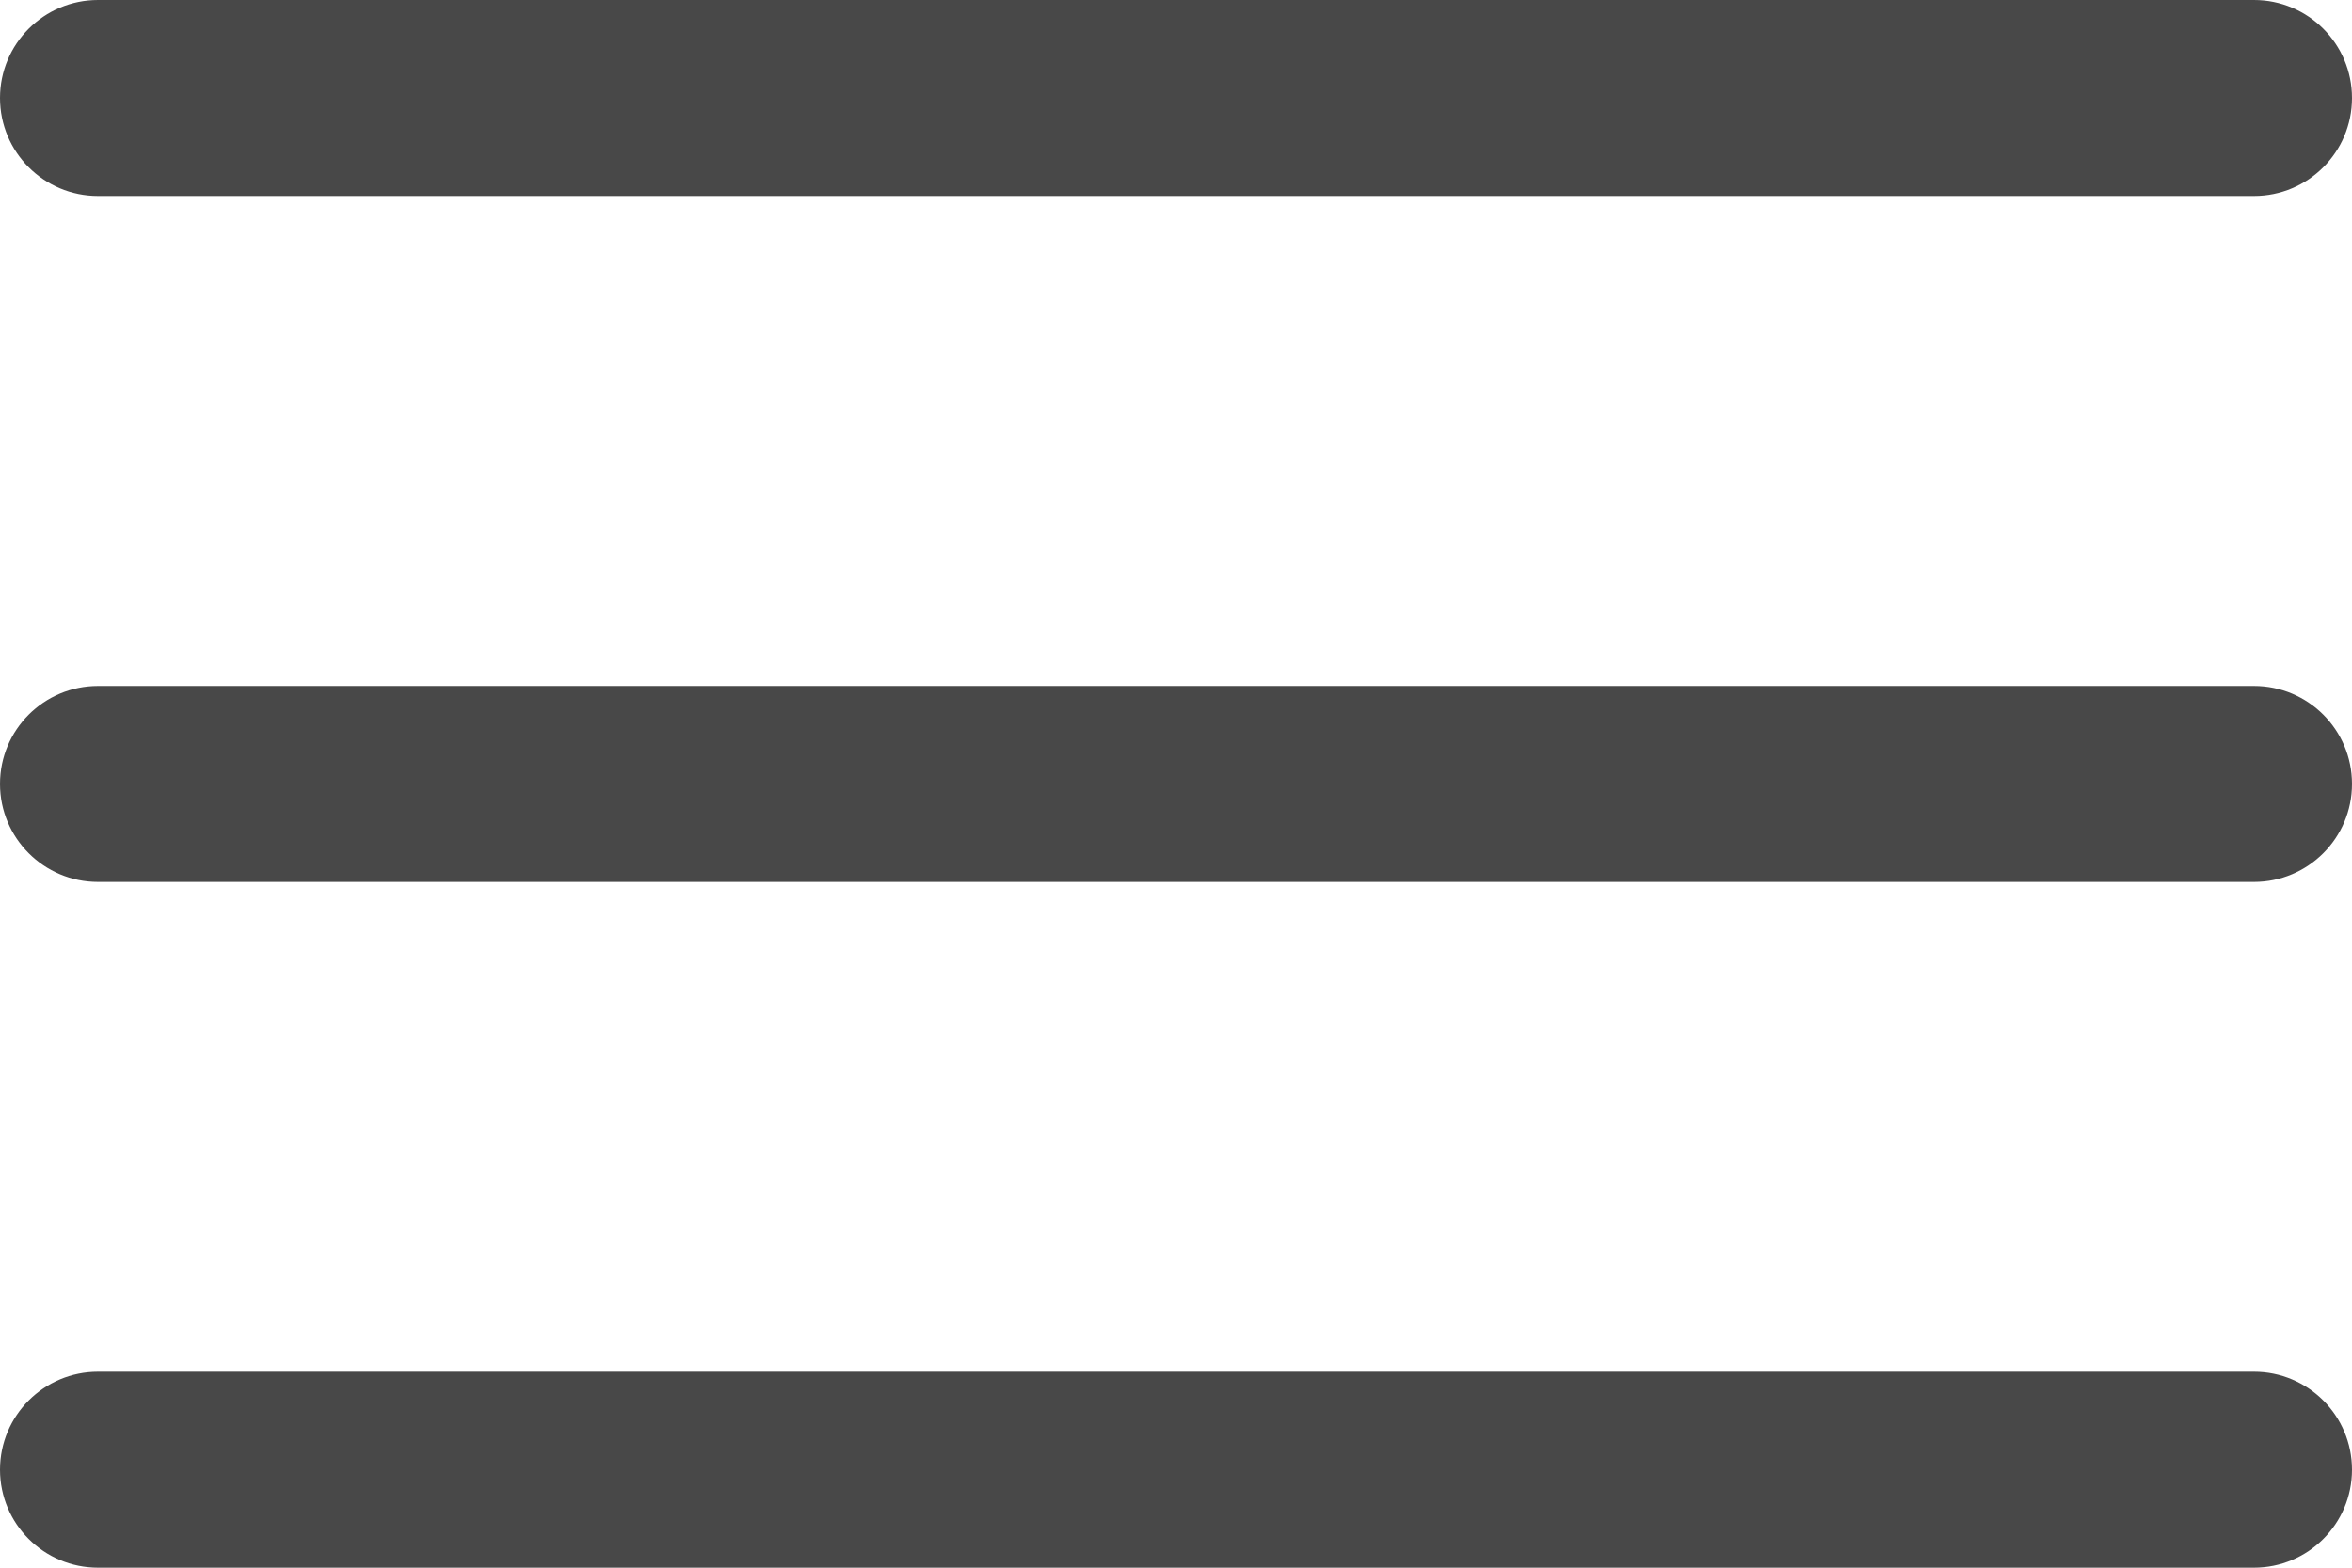
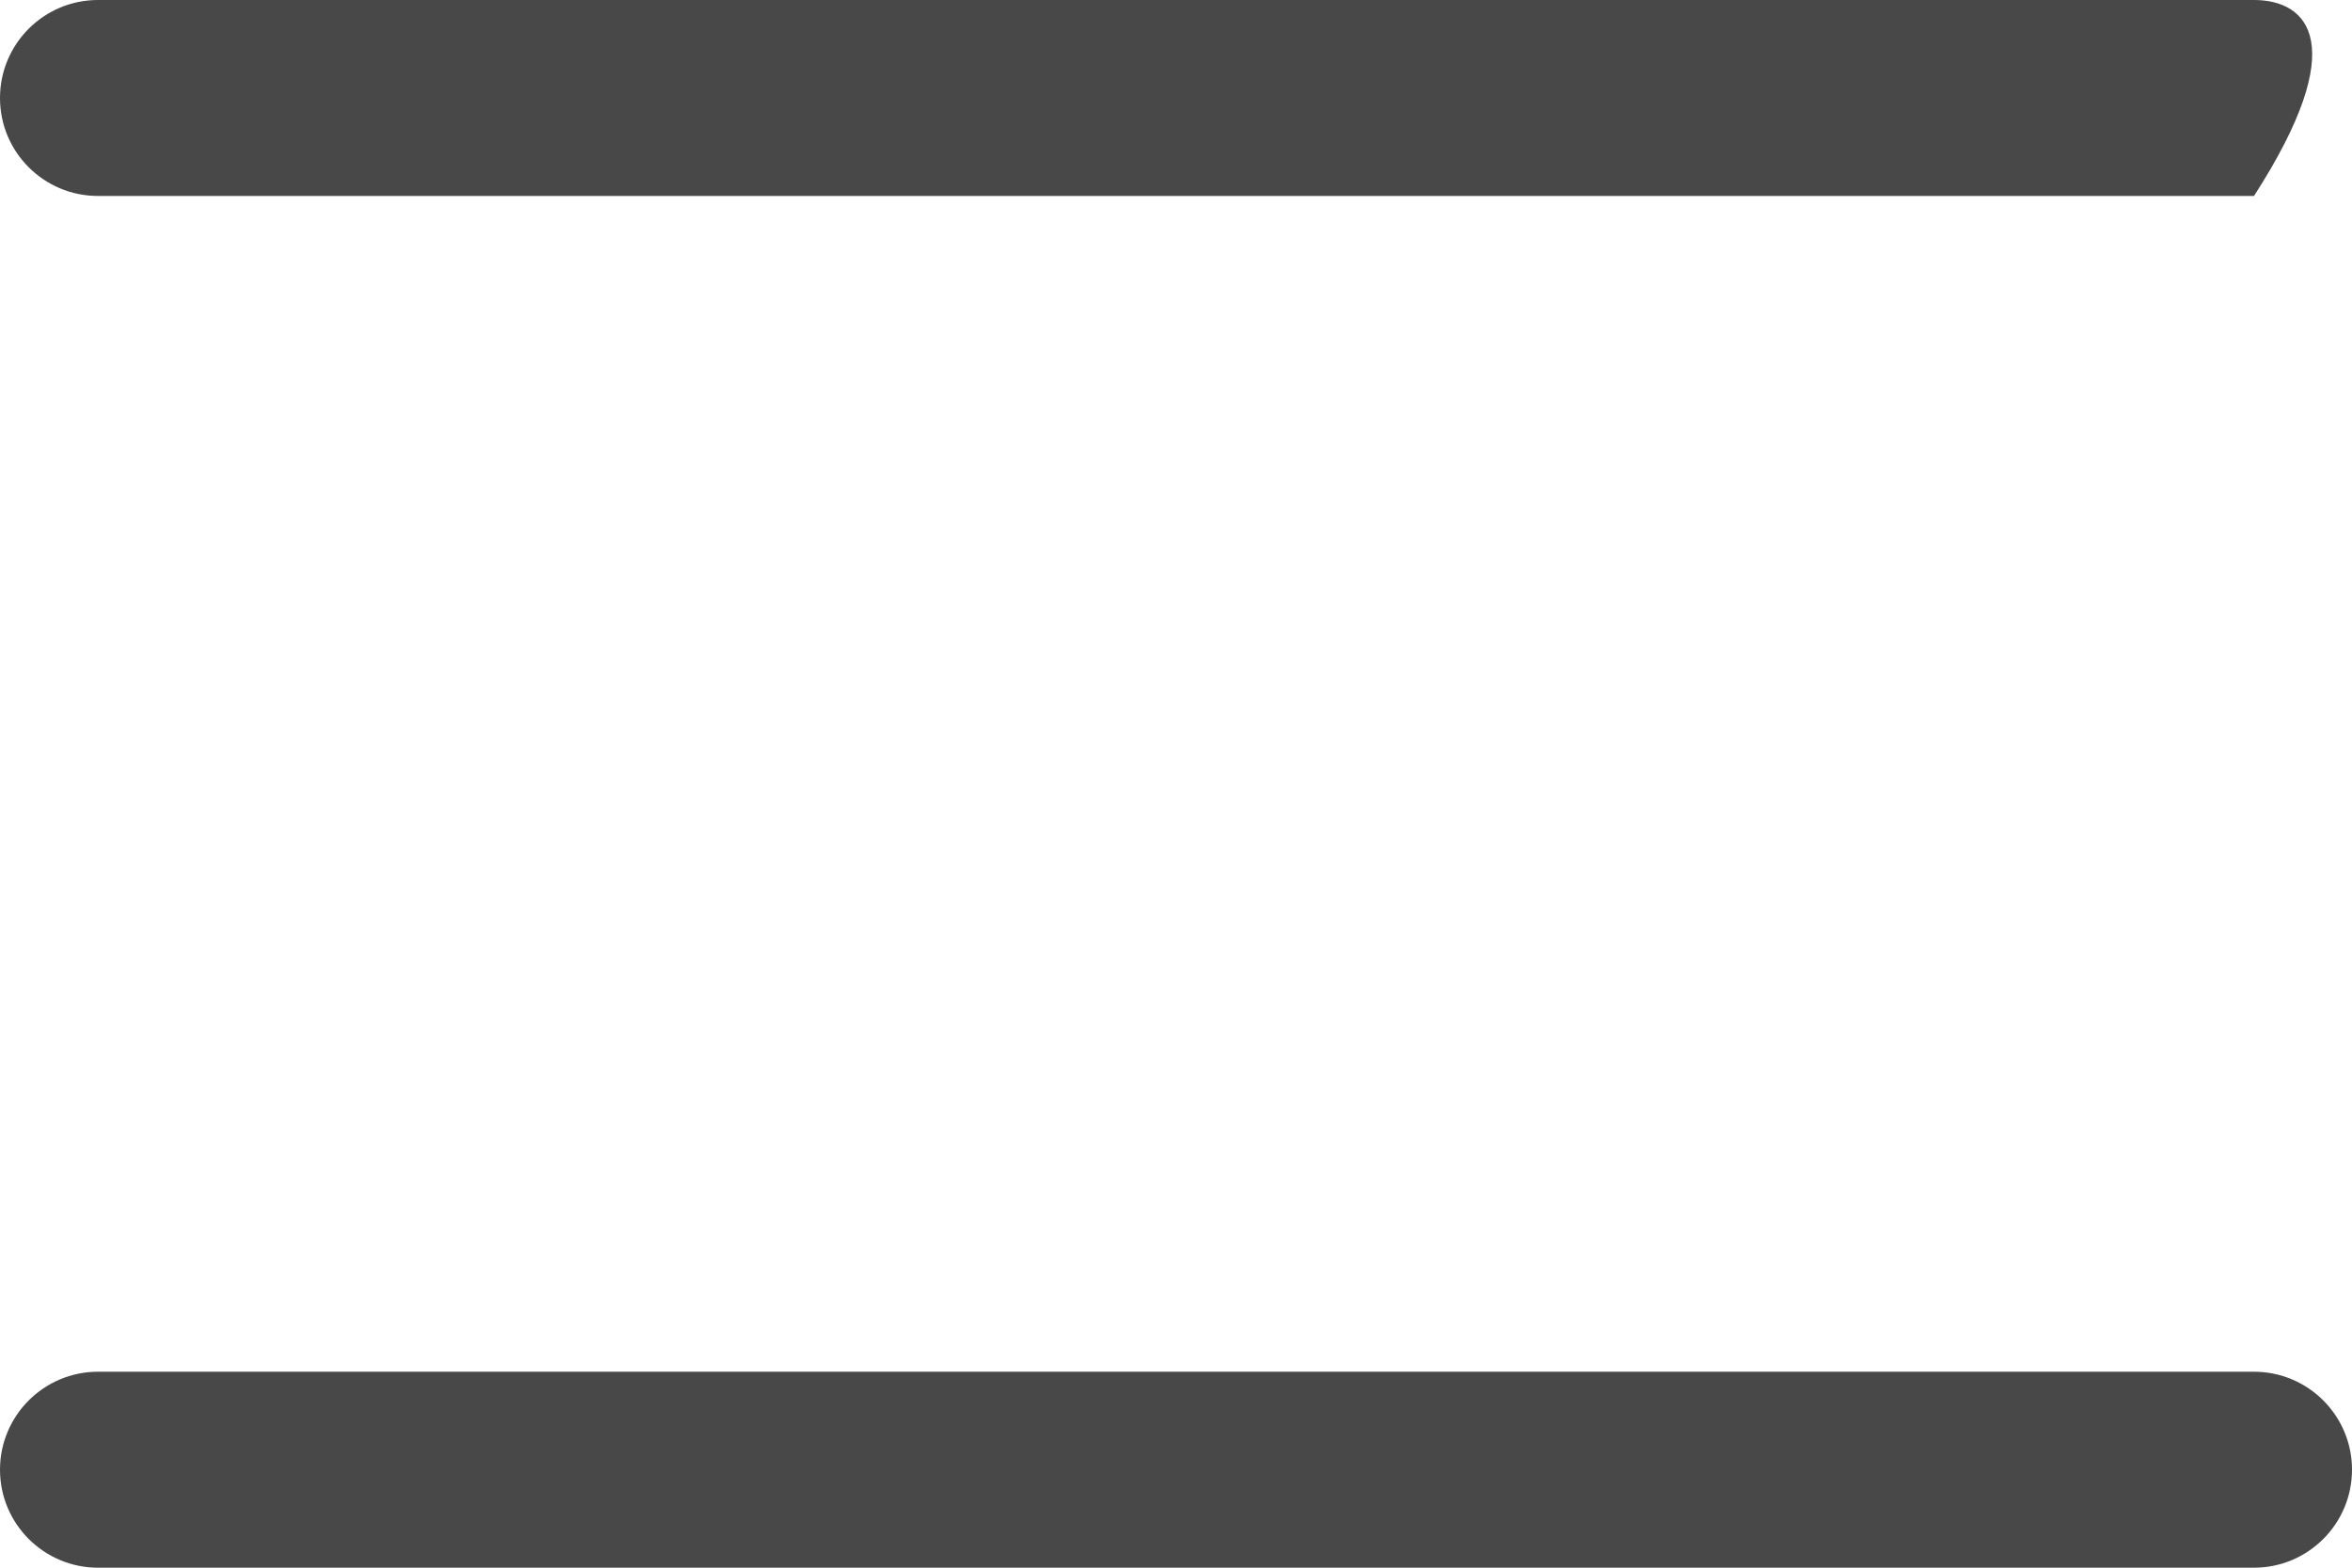
<svg xmlns="http://www.w3.org/2000/svg" width="24" height="16" viewBox="0 0 24 16" fill="none">
-   <path d="M23 7.001H1C0.448 7.001 0 7.448 0 8.001C0 8.553 0.448 9.001 1 9.001H23C23.552 9.001 24 8.553 24 8.001C24 7.448 23.552 7.001 23 7.001Z" fill="#484848" />
-   <path d="M23 0H1C0.448 0 0 0.448 0 1C0 1.553 0.448 2 1 2H23C23.552 2 24 1.553 24 1C24 0.448 23.552 0 23 0Z" fill="#484848" />
+   <path d="M23 0H1C0.448 0 0 0.448 0 1C0 1.553 0.448 2 1 2H23C24 0.448 23.552 0 23 0Z" fill="#484848" />
  <path d="M23 14H1C0.448 14 0 14.448 0 15C0 15.552 0.448 16 1 16H23C23.552 16 24 15.552 24 15C24 14.448 23.552 14 23 14Z" fill="#484848" />
</svg>